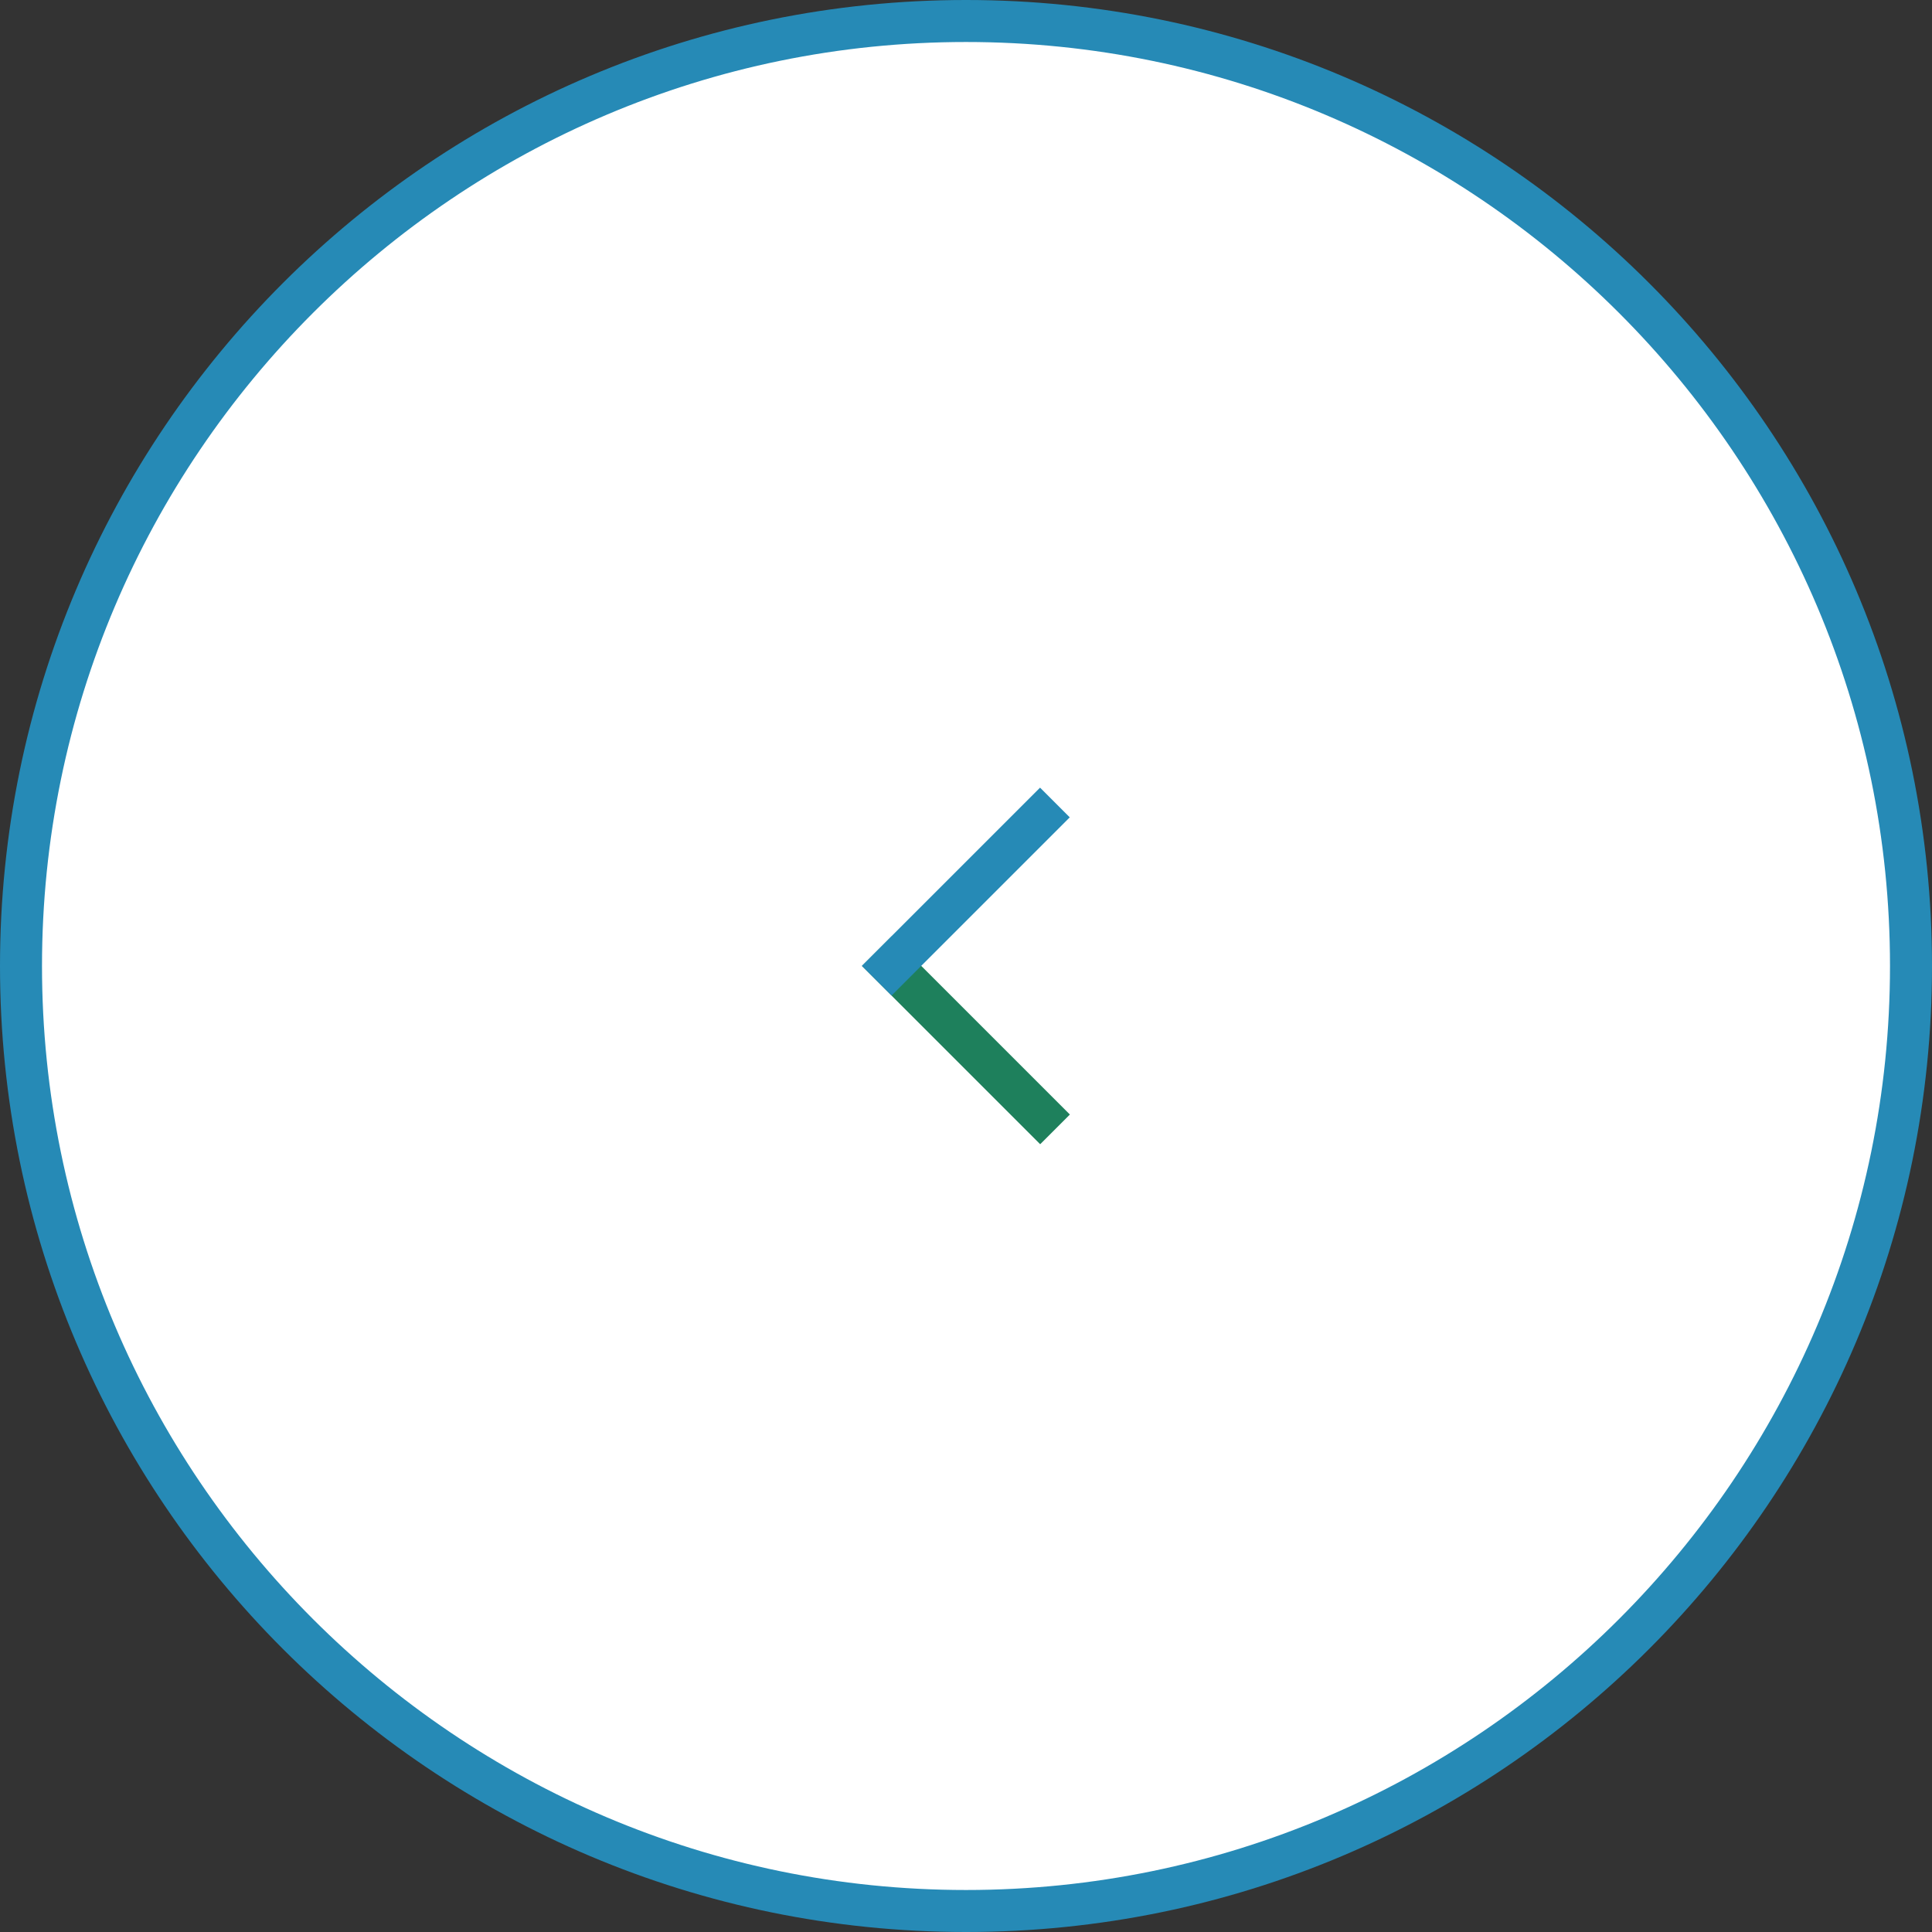
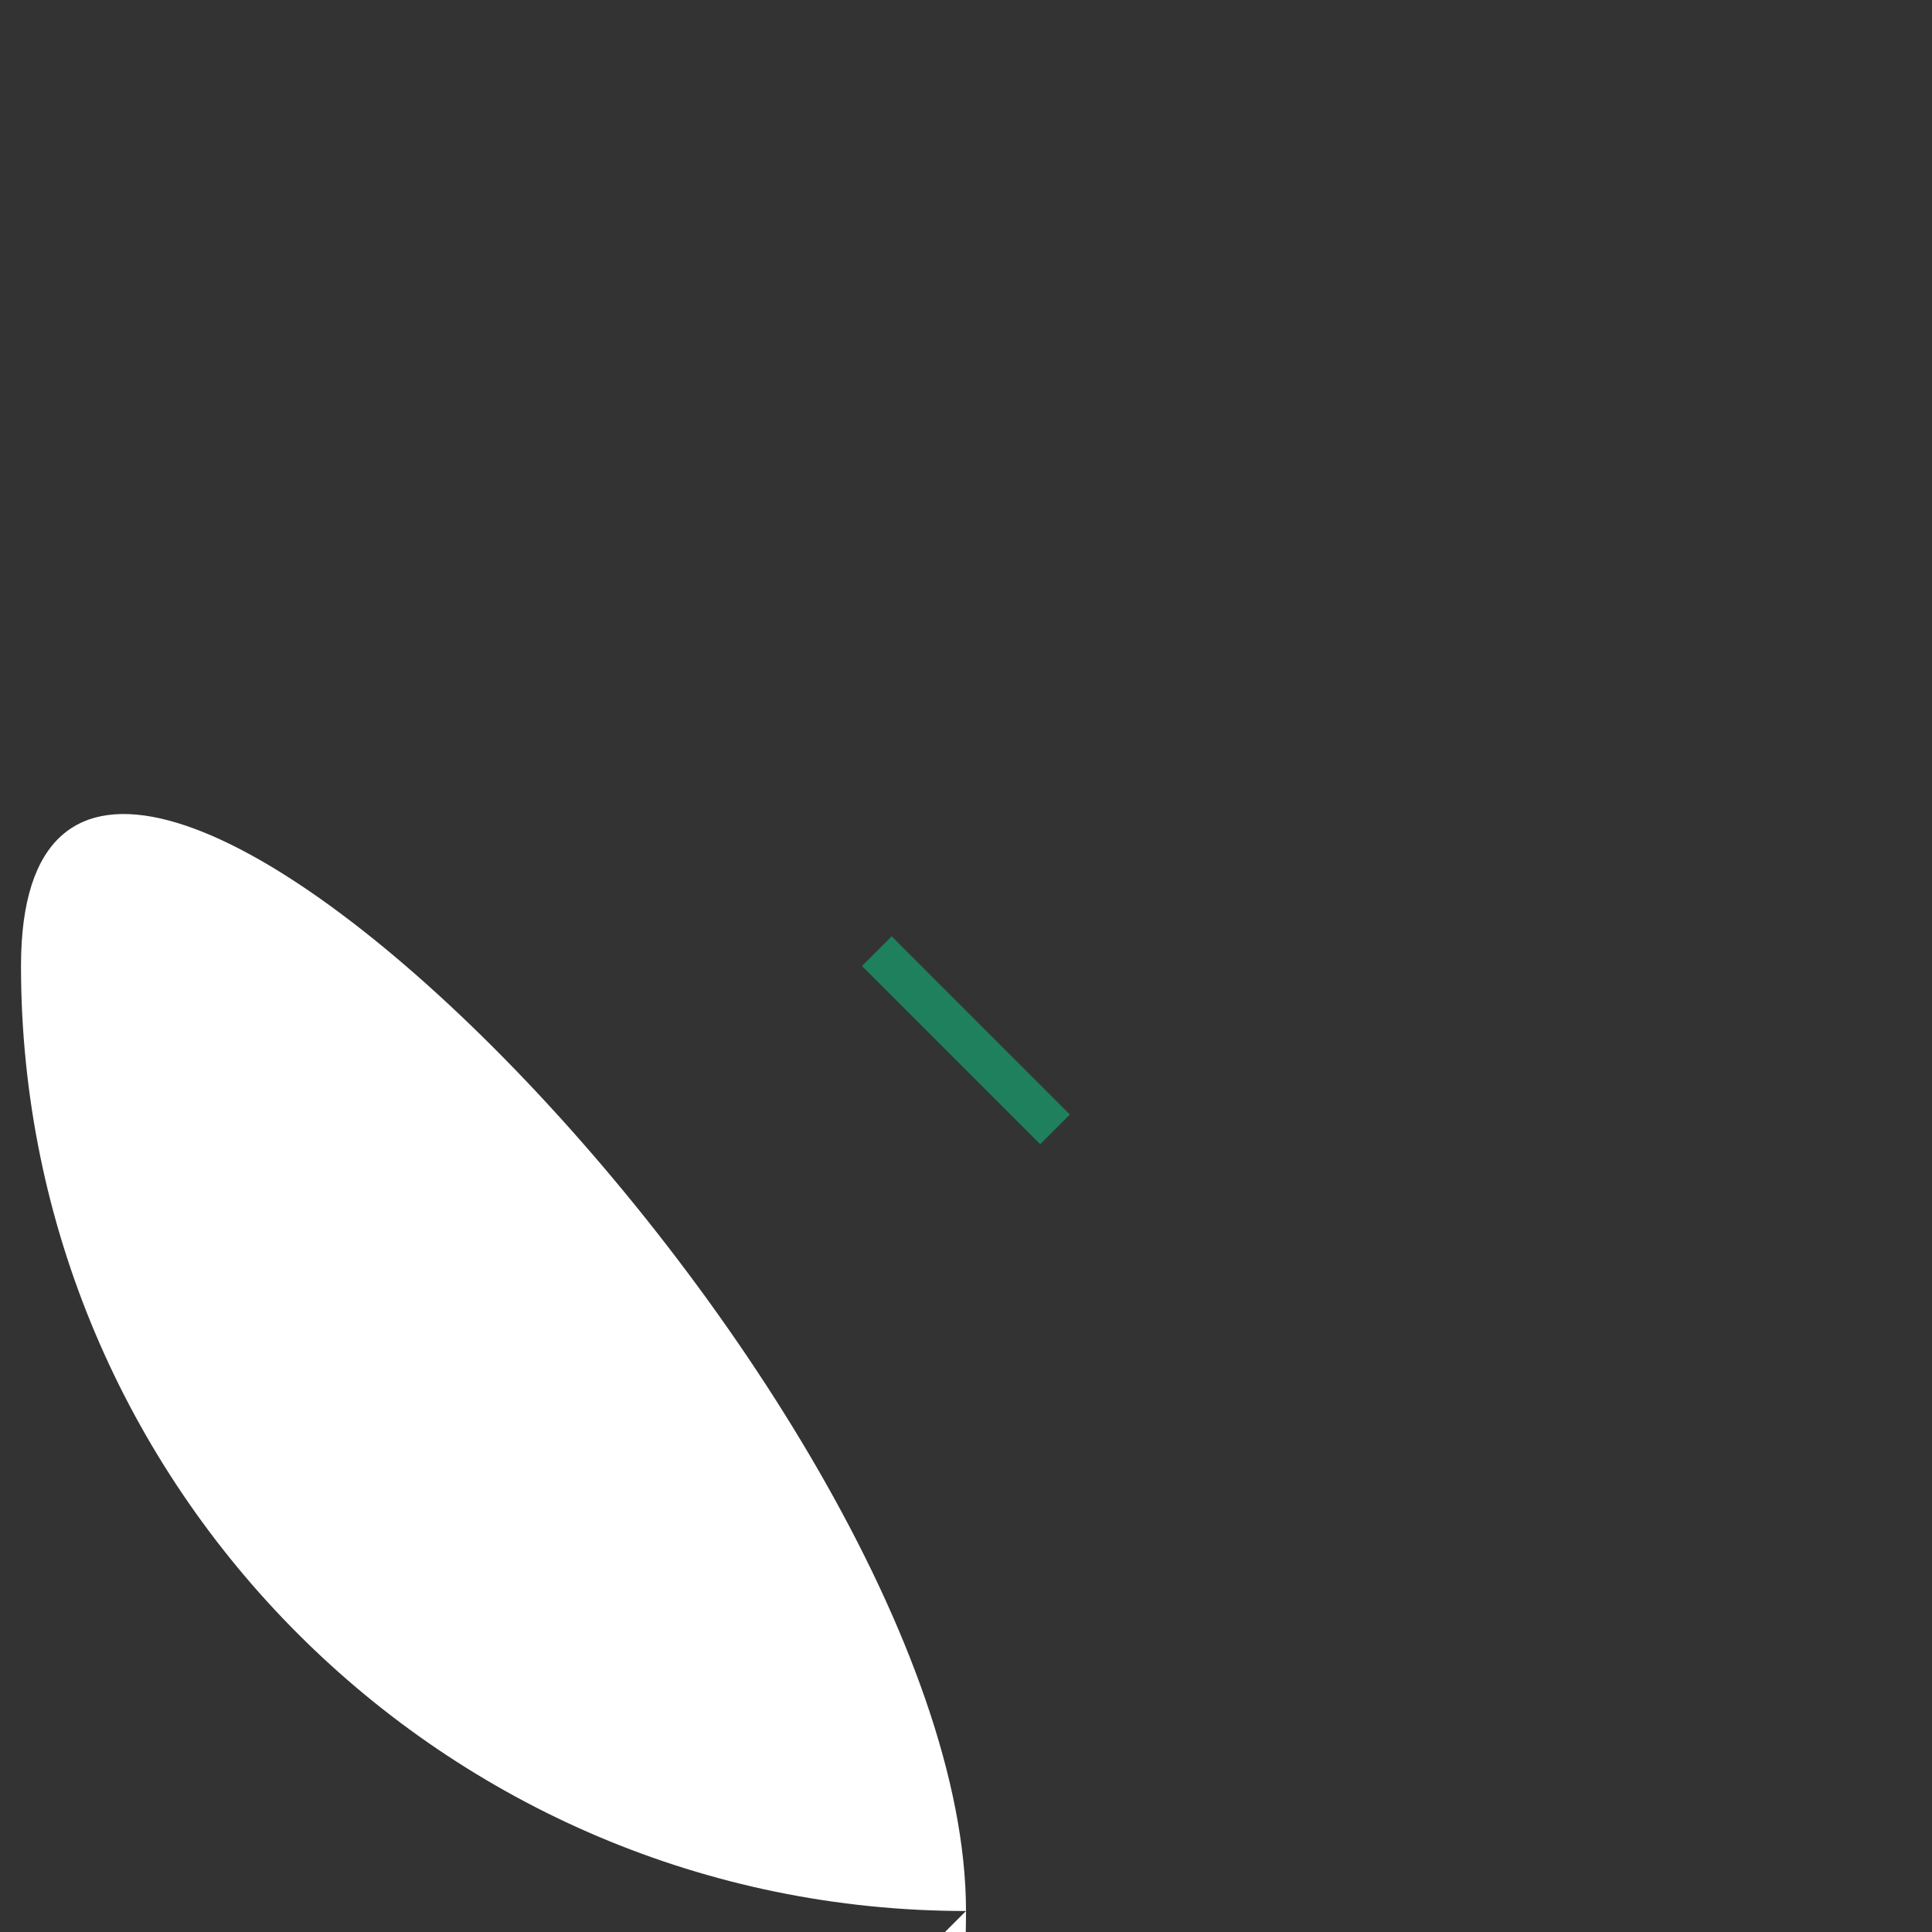
<svg xmlns="http://www.w3.org/2000/svg" id="_レイヤー_2" width="46" height="46" viewBox="0 0 46 46">
  <rect x="0" y="0" width="46" height="46" fill="#333333" stroke="none" />
  <defs>
    <style>.cls-1{fill:#1e805c;}.cls-1,.cls-2,.cls-3{stroke-width:0px;}.cls-2{fill:#fff;}.cls-3{fill:#268ab6;}</style>
  </defs>
  <g id="_レイヤー_6">
-     <path class="cls-2" d="M23,45.5C10.59,45.5.5,35.41.5,23S10.59.5,23,.5s22.5,10.09,22.5,22.5-10.09,22.5-22.5,22.5Z" />
-     <path class="cls-3" d="M23,1c12.13,0,22,9.87,22,22s-9.87,22-22,22S1,35.13,1,23,10.87,1,23,1M23,0C10.3,0,0,10.3,0,23s10.3,23,23,23,23-10.3,23-23S35.7,0,23,0h0Z" />
-     <circle class="cls-2" cx="23" cy="23" r="9" />
+     <path class="cls-2" d="M23,45.5C10.59,45.5.5,35.41.5,23s22.5,10.09,22.5,22.5-10.09,22.5-22.5,22.5Z" />
    <rect class="cls-1" x="20" y="24.27" width="6" height="1" transform="translate(24.25 -9.01) rotate(45)" />
-     <rect class="cls-3" x="20" y="20.73" width="6" height="1" transform="translate(-8.28 22.48) rotate(-45)" />
  </g>
</svg>